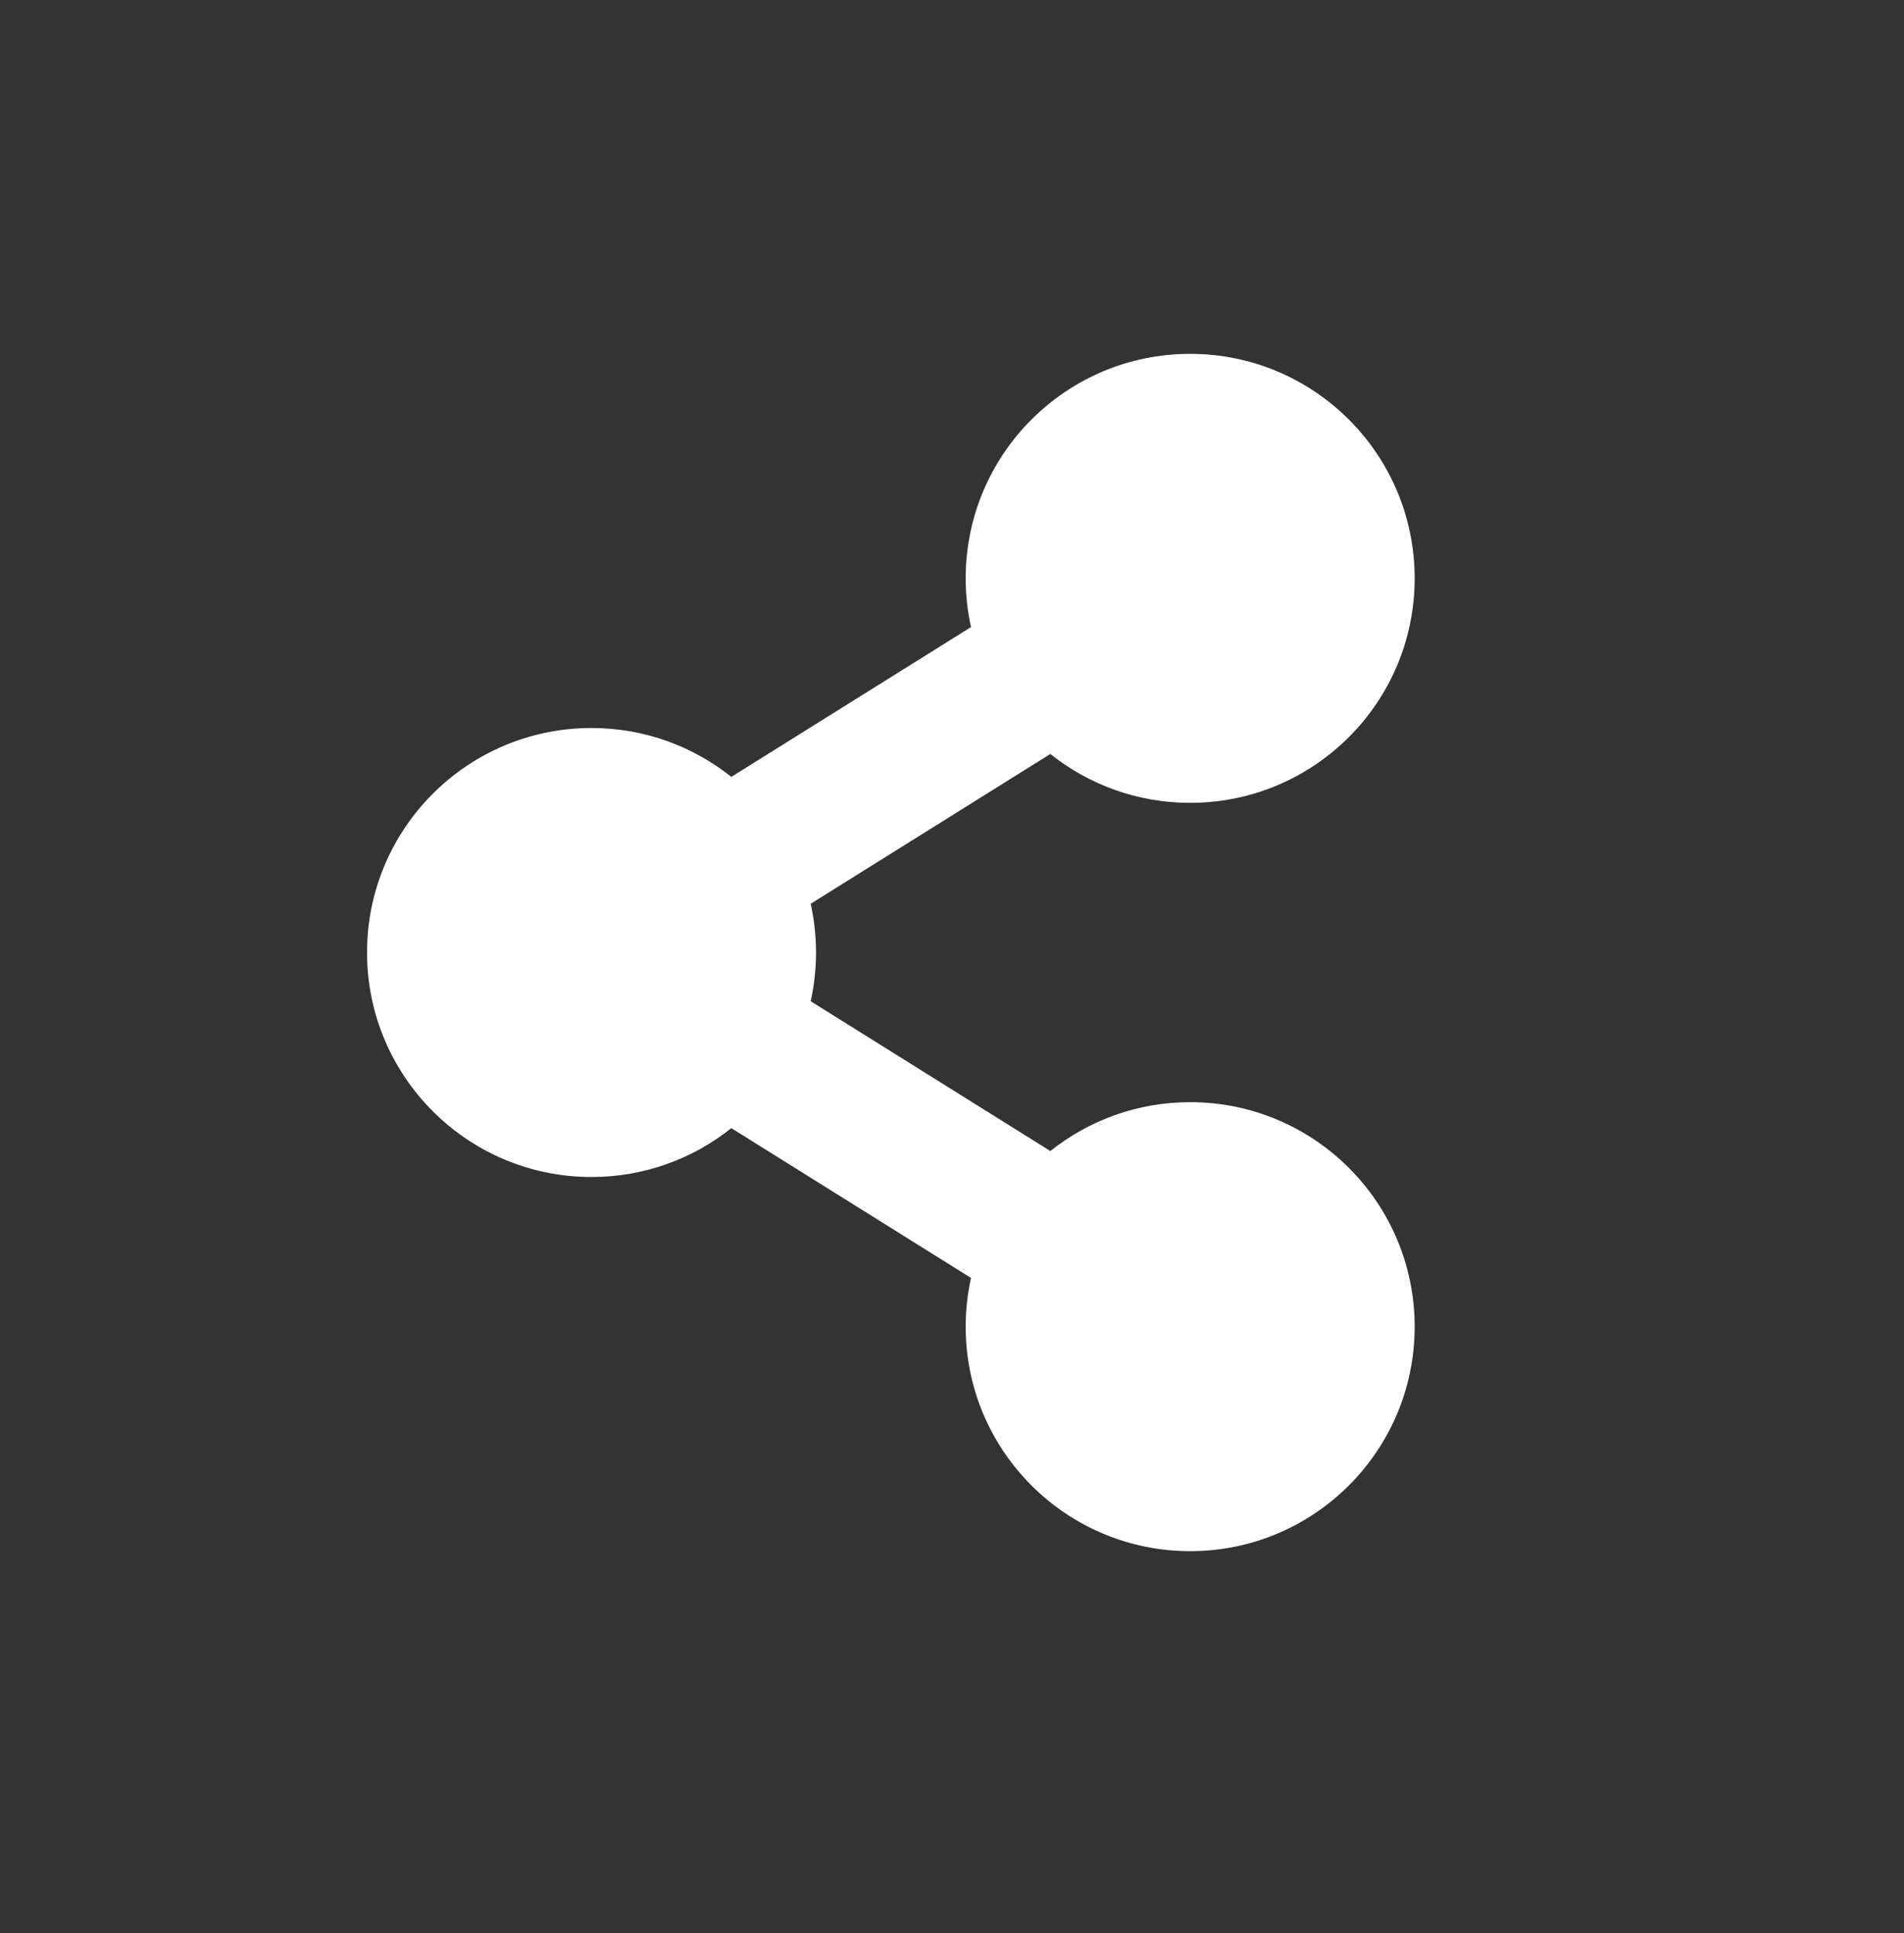
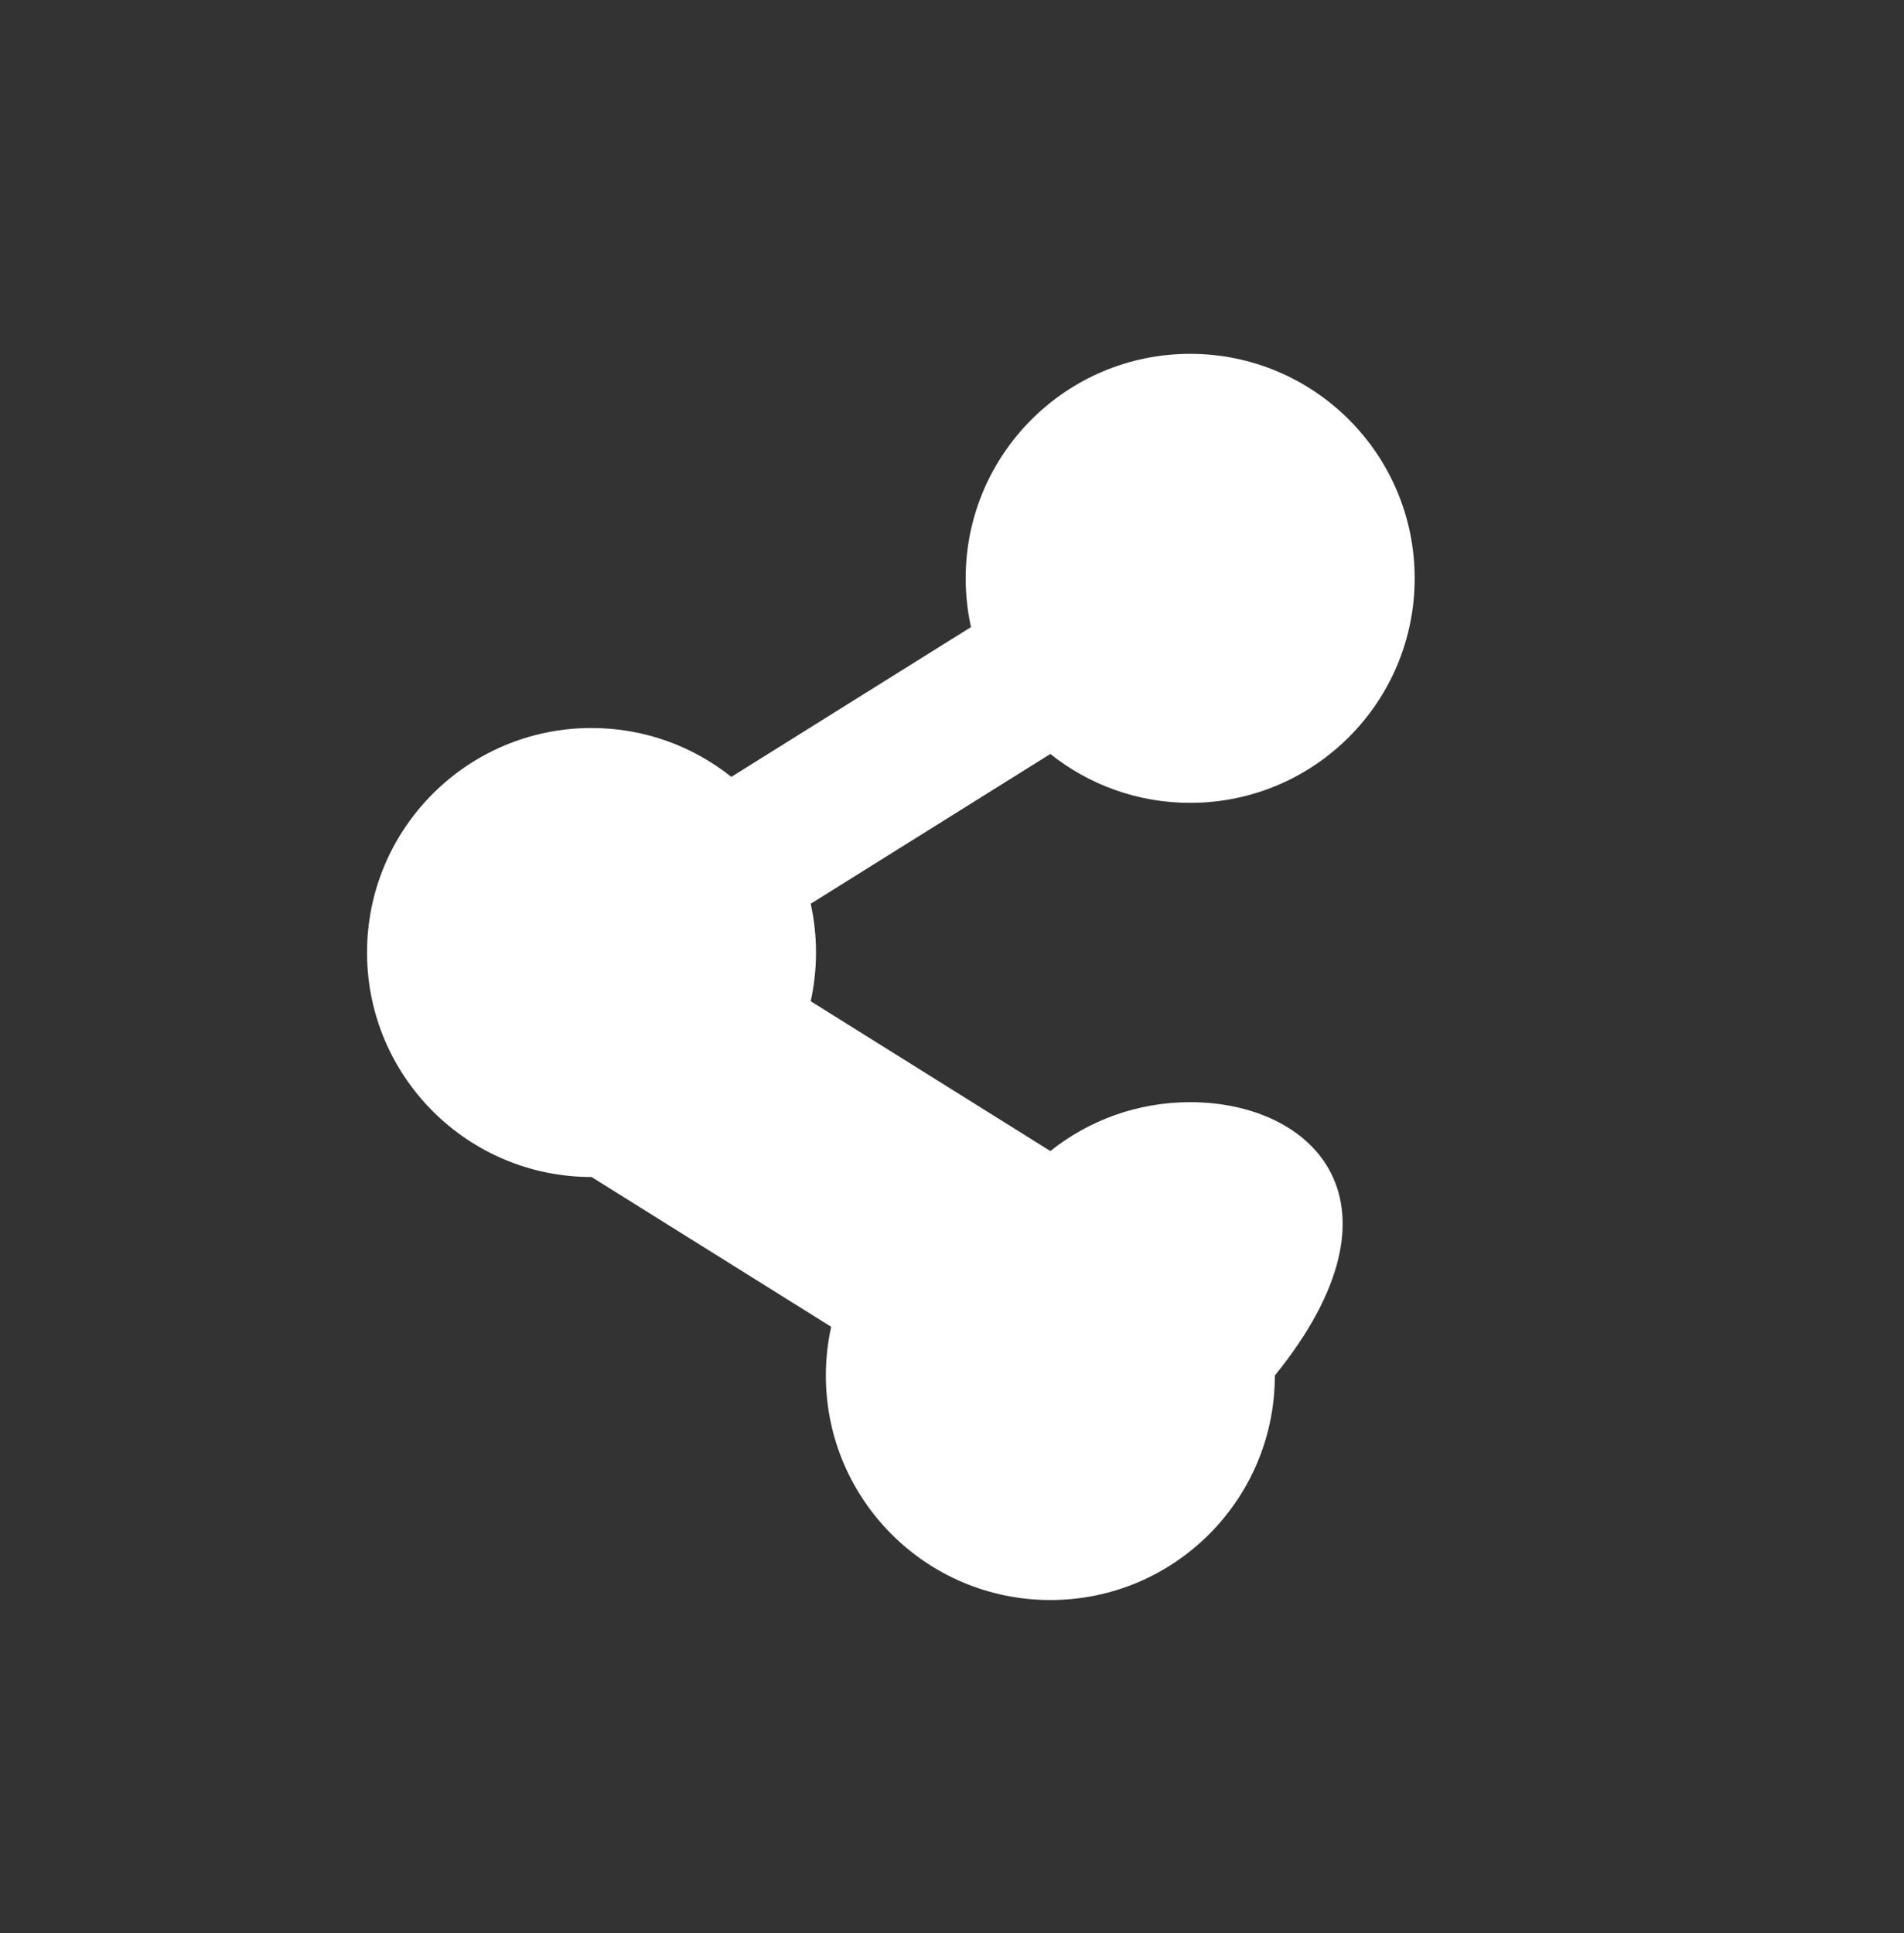
<svg xmlns="http://www.w3.org/2000/svg" version="1.1" id="Vrstva_1" x="0px" y="0px" width="404.792px" height="410.992px" viewBox="0 0 404.792 410.992" enable-background="new 0 0 404.792 410.992" xml:space="preserve">
  <rect x="0" y="0" width="404.792" height="410.992" fill="#333333" stroke="none" />
-   <path fill="#FFFFFF" d="M253.032,234.315c-11.239,0-21.569,3.887-29.724,10.39l-50.953-31.847c1.509-6.825,1.509-13.897,0-20.723  l50.952-31.844c8.155,6.501,18.485,10.389,29.725,10.389c26.358,0,47.727-21.369,47.727-47.727  c0-26.358-21.368-47.727-47.727-47.727s-47.728,21.369-47.728,47.727c0,3.559,0.393,7.024,1.132,10.361l-50.951,31.845  c-8.154-6.501-18.485-10.389-29.725-10.389c-26.358,0-47.727,21.369-47.727,47.727c0,26.358,21.369,47.728,47.727,47.728  c11.24,0,21.571-3.888,29.725-10.389l50.951,31.845c-0.753,3.402-1.133,6.876-1.132,10.362c0,26.358,21.368,47.726,47.728,47.726  c26.358,0,47.727-21.366,47.727-47.726C300.759,255.683,279.39,234.315,253.032,234.315z" />
+   <path fill="#FFFFFF" d="M253.032,234.315c-11.239,0-21.569,3.887-29.724,10.39l-50.953-31.847c1.509-6.825,1.509-13.897,0-20.723  l50.952-31.844c8.155,6.501,18.485,10.389,29.725,10.389c26.358,0,47.727-21.369,47.727-47.727  c0-26.358-21.368-47.727-47.727-47.727s-47.728,21.369-47.728,47.727c0,3.559,0.393,7.024,1.132,10.361l-50.951,31.845  c-8.154-6.501-18.485-10.389-29.725-10.389c-26.358,0-47.727,21.369-47.727,47.727c0,26.358,21.369,47.728,47.727,47.728  l50.951,31.845c-0.753,3.402-1.133,6.876-1.132,10.362c0,26.358,21.368,47.726,47.728,47.726  c26.358,0,47.727-21.366,47.727-47.726C300.759,255.683,279.39,234.315,253.032,234.315z" />
</svg>